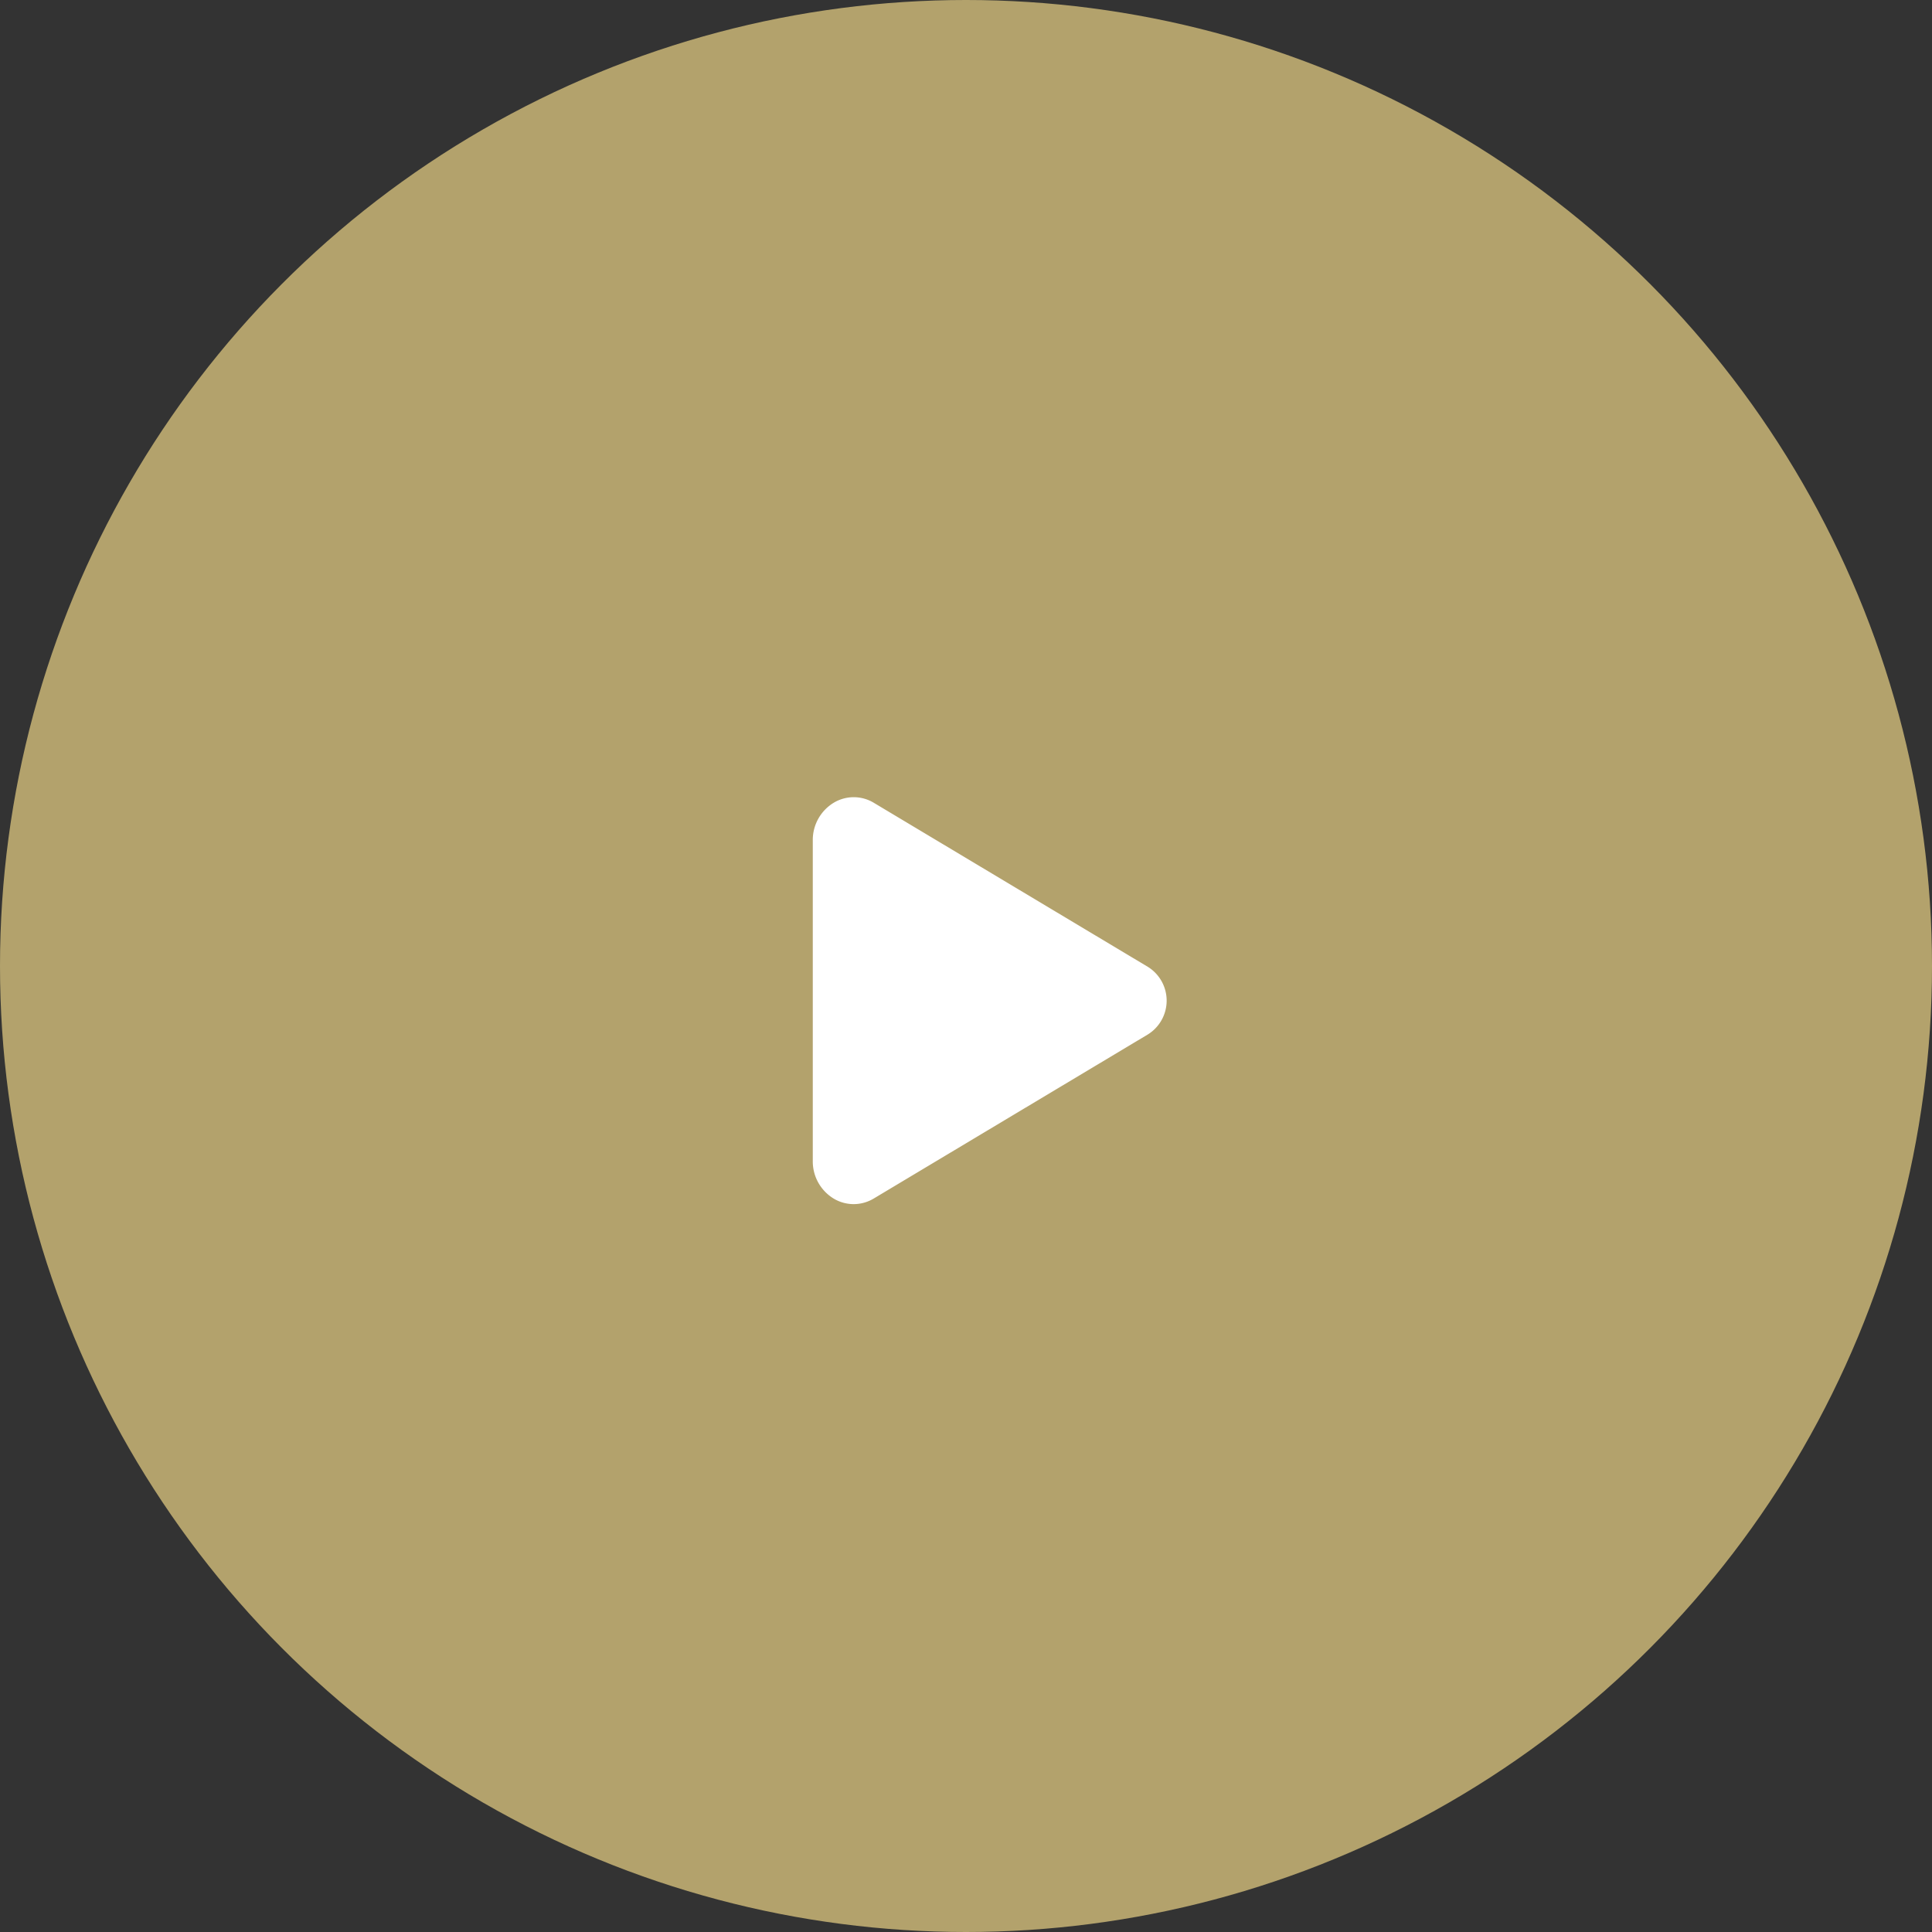
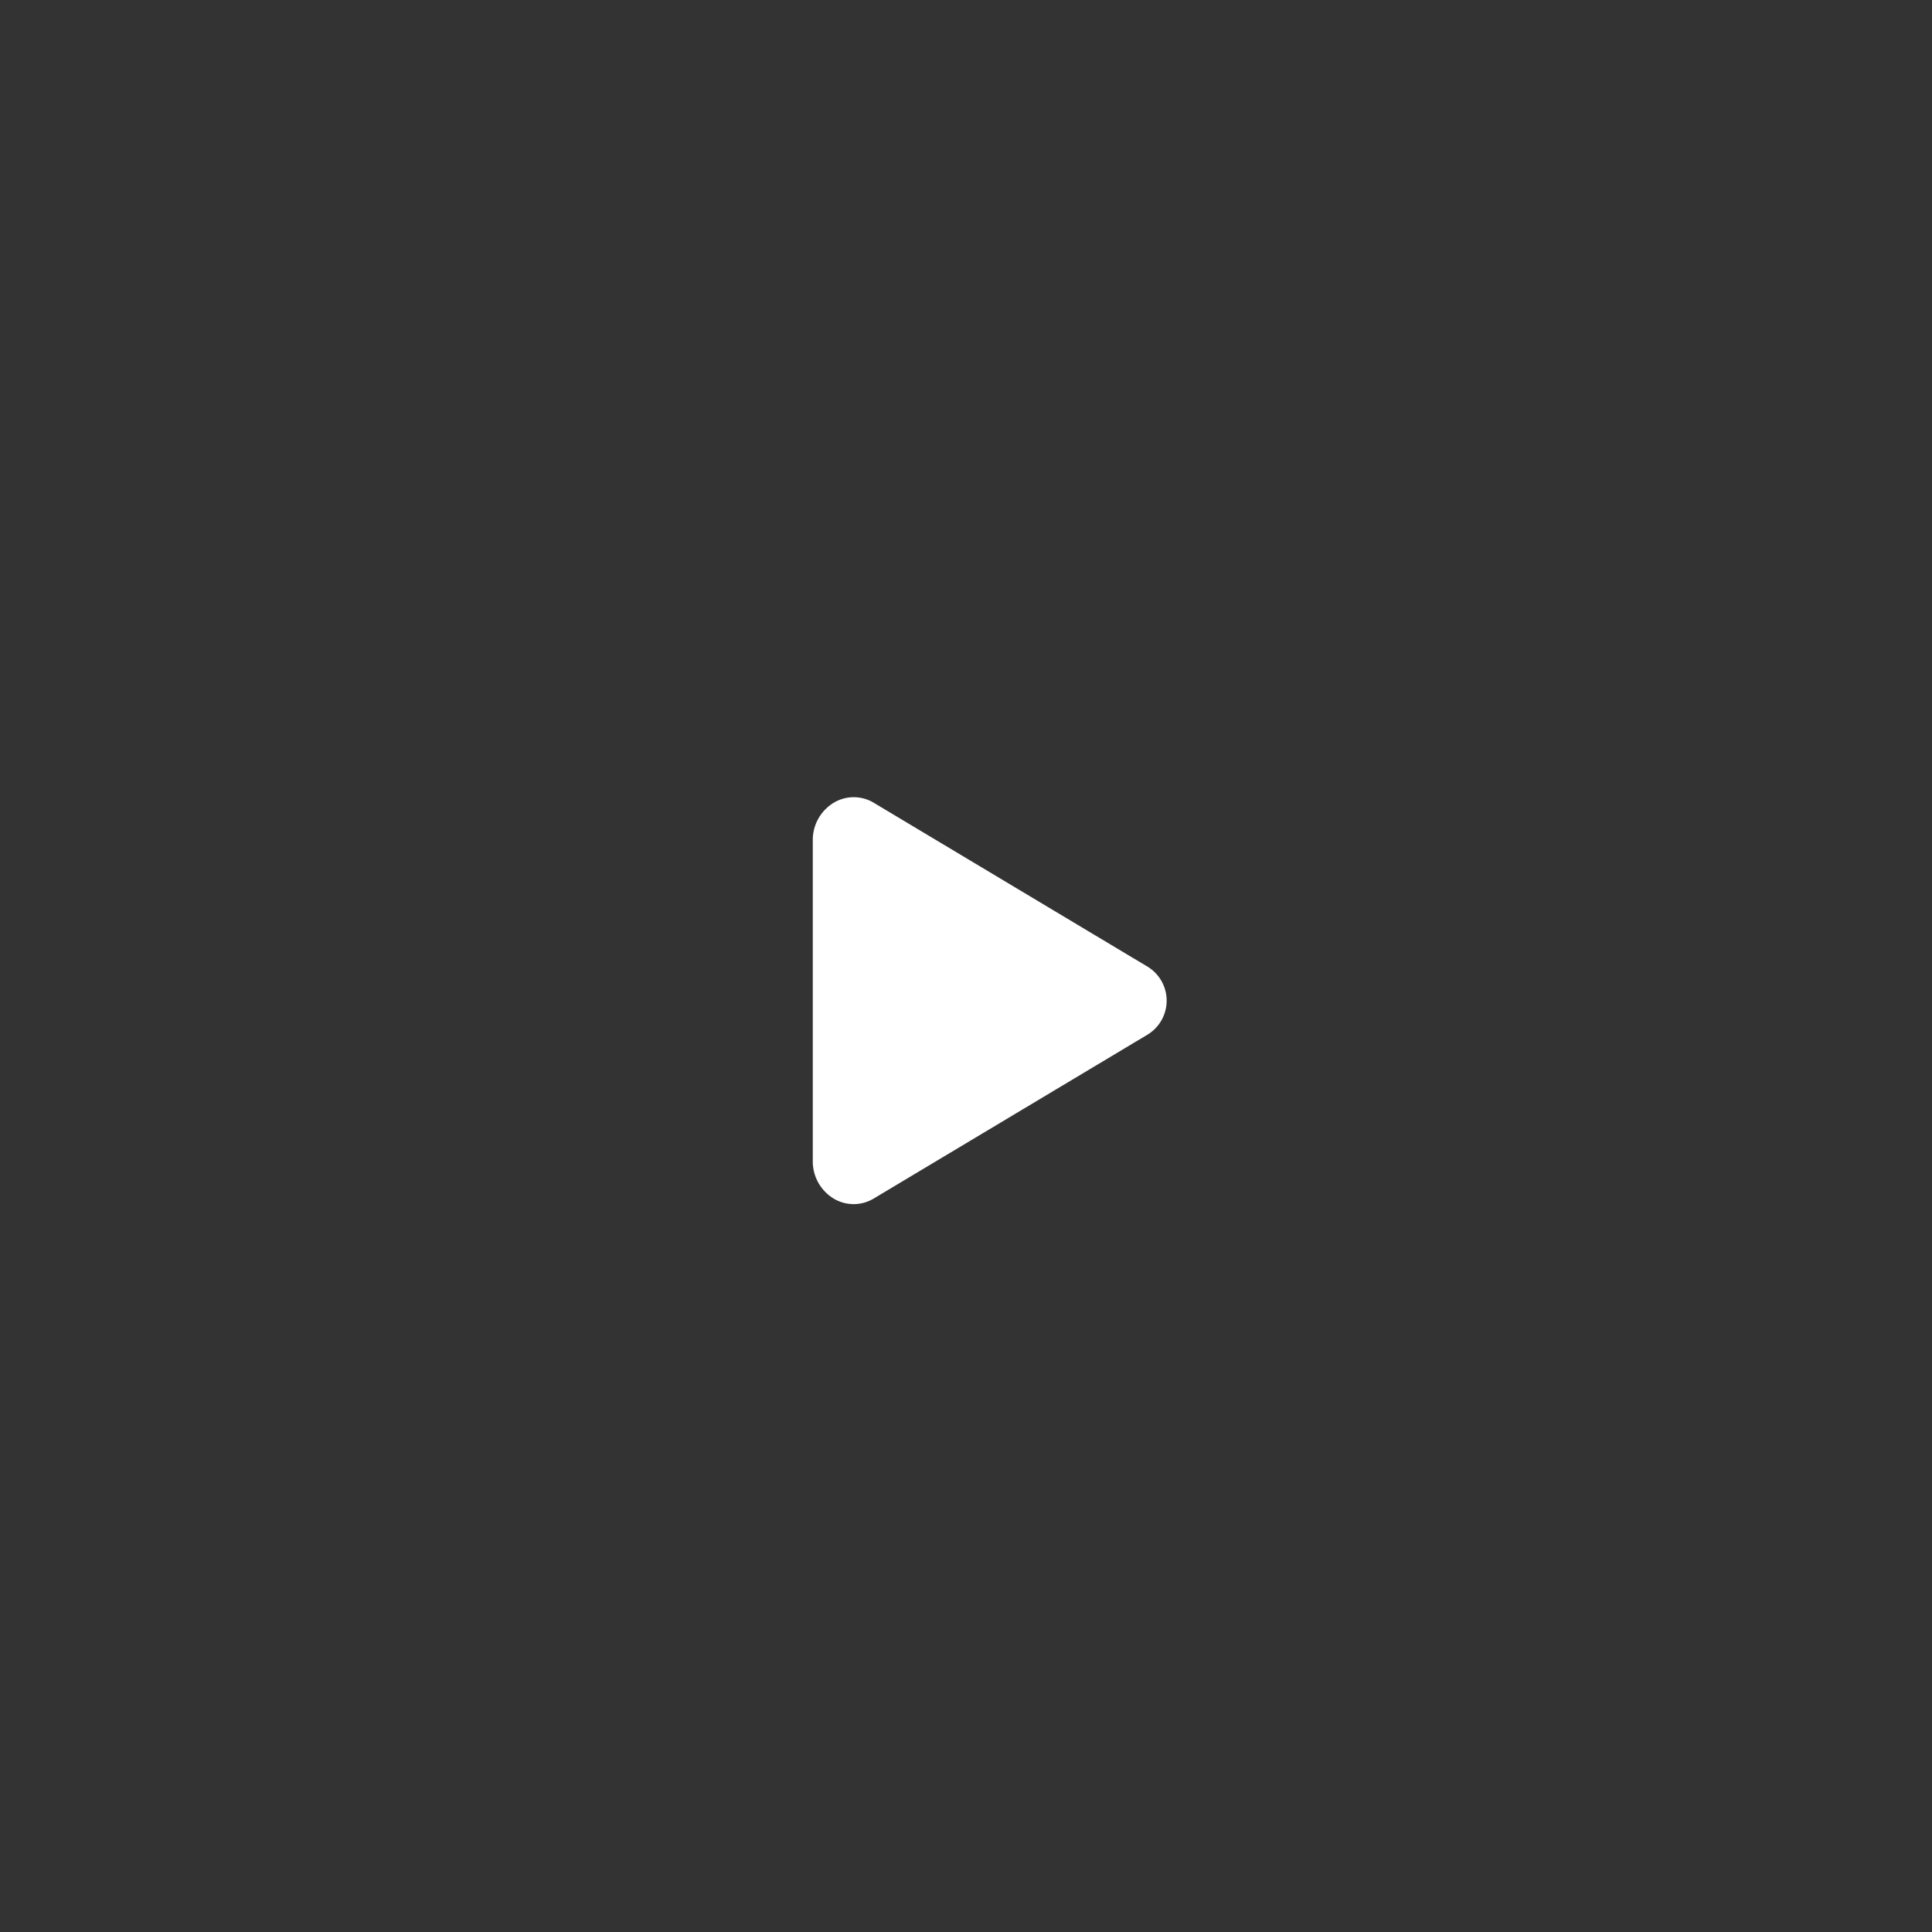
<svg xmlns="http://www.w3.org/2000/svg" width="59" height="59" viewBox="0 0 59 59">
  <rect x="0" y="0" width="59" height="59" fill="#333333" stroke="none" />
  <g id="Group_25" data-name="Group 25" transform="translate(-1561 -1110)">
-     <circle id="Ellipse_4" data-name="Ellipse 4" cx="29.5" cy="29.5" r="29.5" transform="translate(1561 1110)" fill="#b3a26c" />
    <path id="play" d="M8,17.489a1.194,1.194,0,0,1-.591-.158,1.327,1.327,0,0,1-.657-1.159V6.38A1.327,1.327,0,0,1,7.411,5.22a1.186,1.186,0,0,1,1.208.015l8.369,5.01a1.215,1.215,0,0,1,0,2.06L8.617,17.316A1.2,1.2,0,0,1,8,17.489Z" transform="translate(1579.069 1129.283)" fill="#fff" />
  </g>
</svg>